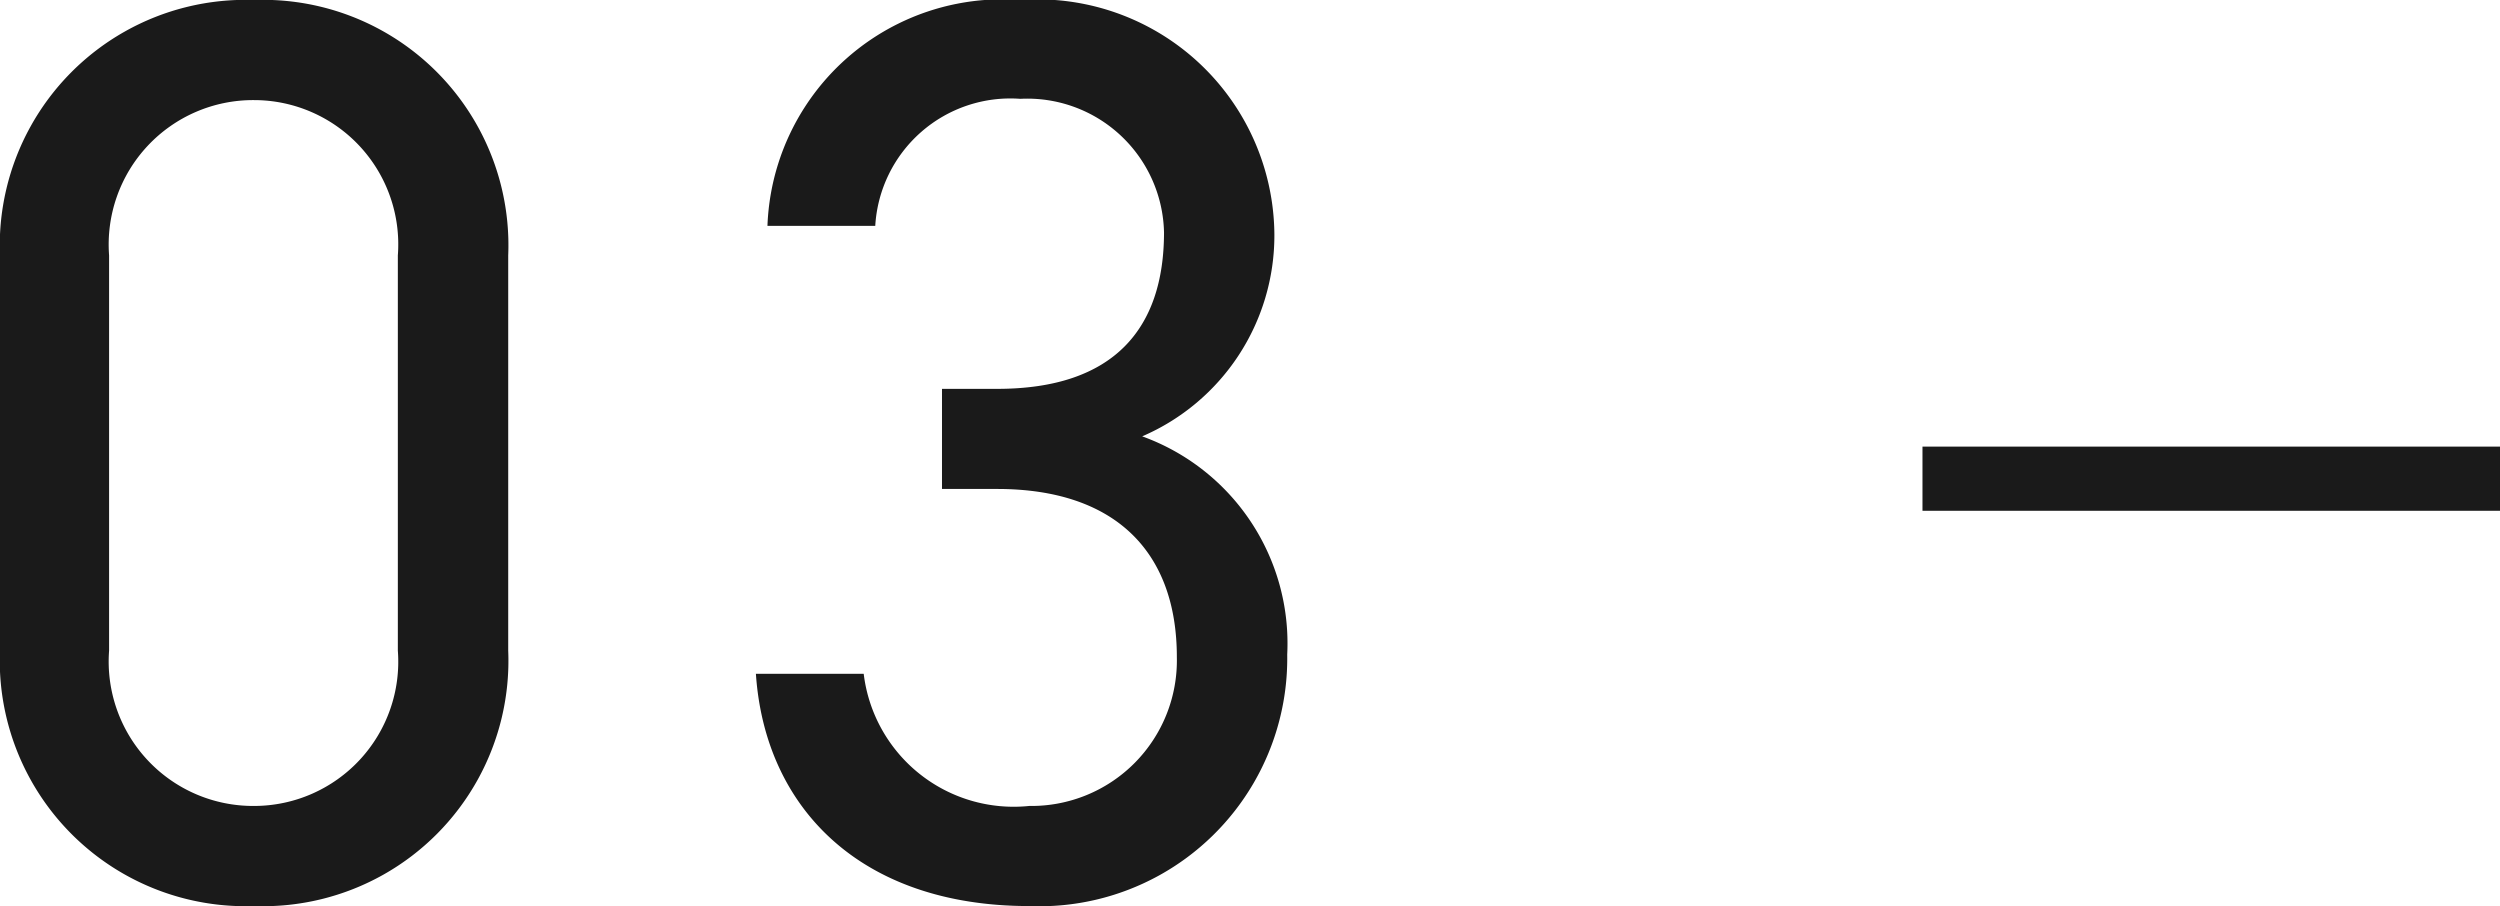
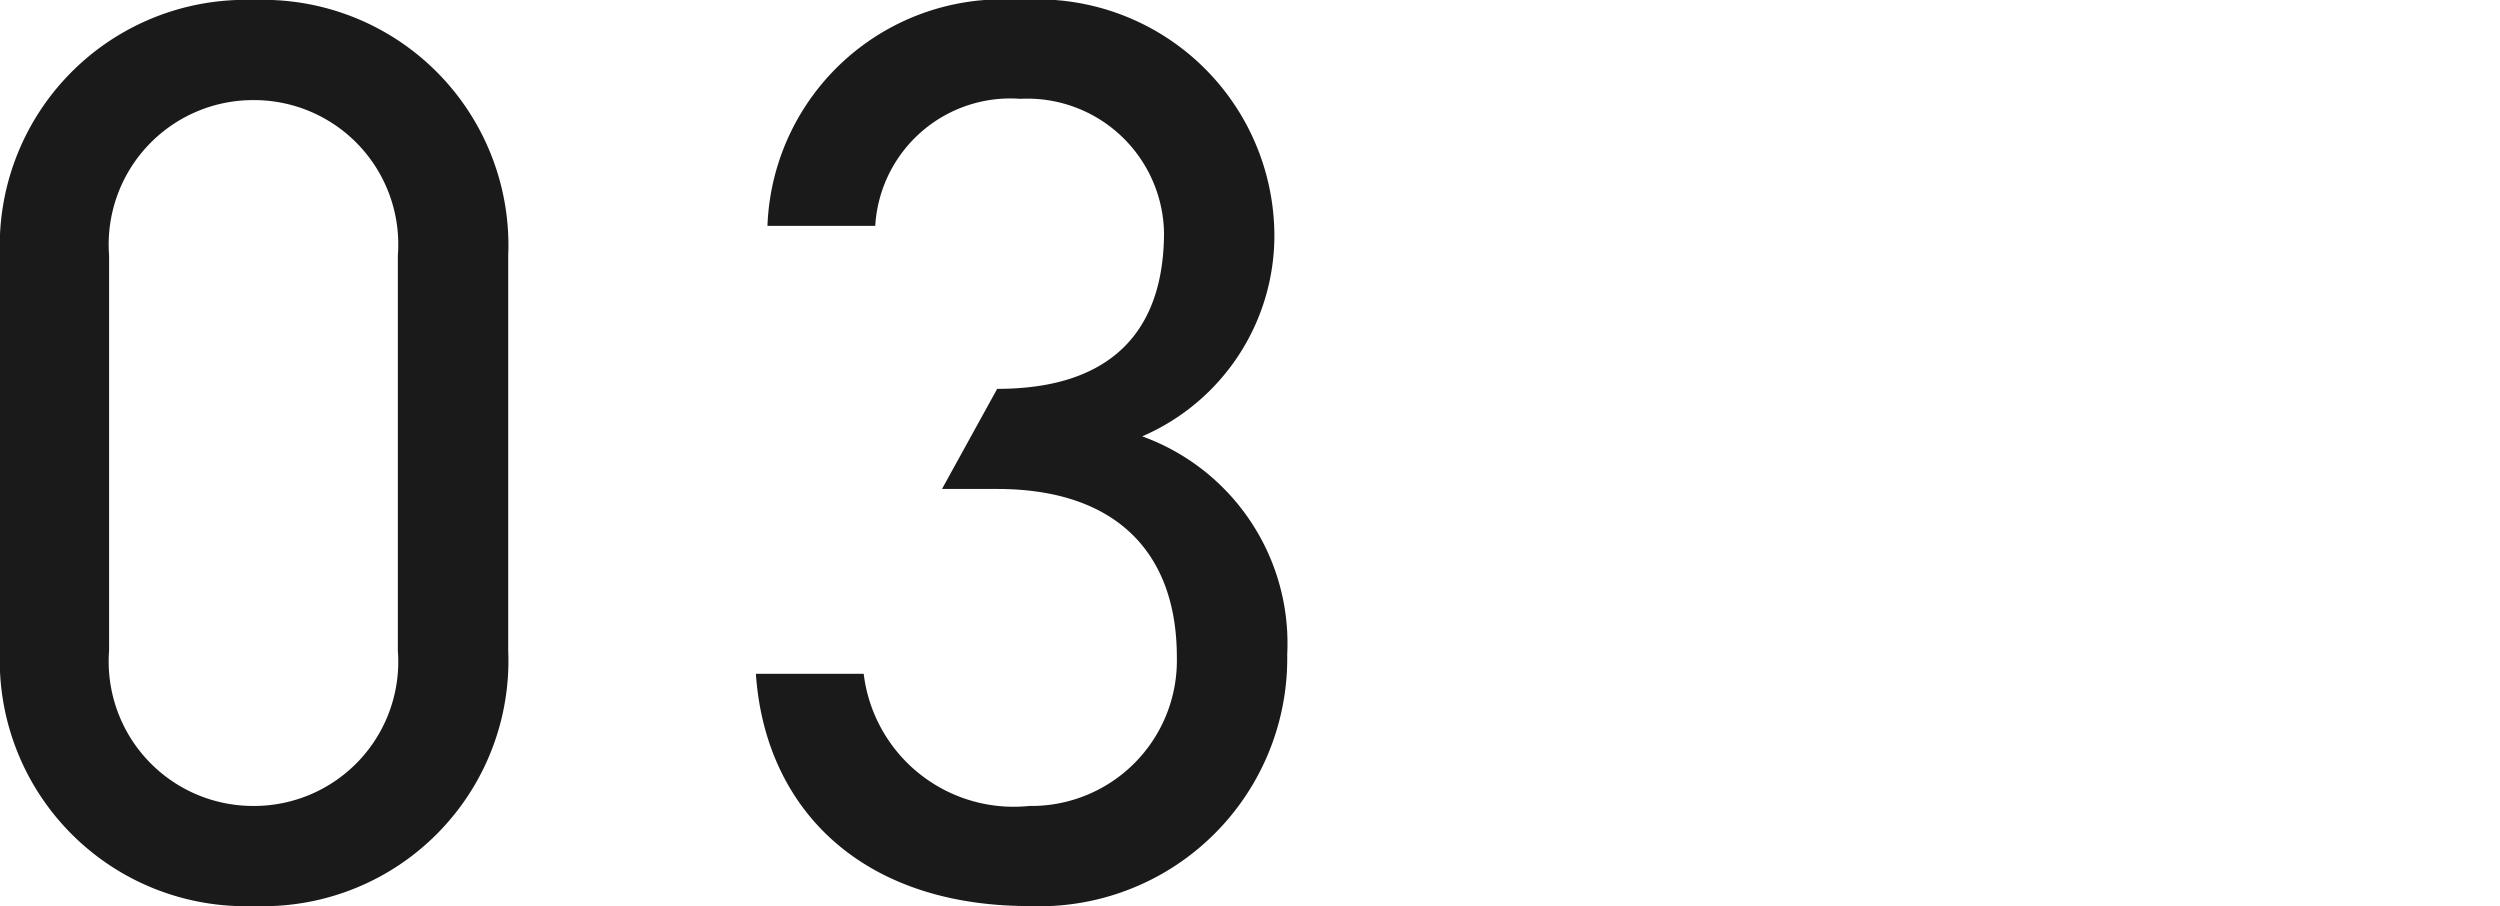
<svg xmlns="http://www.w3.org/2000/svg" width="38.96" height="14.12" viewBox="0 0 38.96 14.12">
  <g id="グループ_39" data-name="グループ 39" transform="translate(-150.04 -2155.04)">
-     <path id="_03" data-name="03" d="M8.96-9.98A3.825,3.825,0,0,0,5-13.96a3.83,3.83,0,0,0-3.96,4v6.12A3.83,3.83,0,0,0,5,.16,3.825,3.825,0,0,0,8.96-3.82Zm-1.72,0v6.16A2.248,2.248,0,0,1,5-1.4,2.251,2.251,0,0,1,2.74-3.82V-9.98A2.251,2.251,0,0,1,5-12.4,2.248,2.248,0,0,1,7.24-9.98Zm8.48,3.64h.86c1.84,0,2.8.98,2.8,2.62a2.268,2.268,0,0,1-2.3,2.32A2.354,2.354,0,0,1,14.5-3.46H12.82C12.96-1.38,14.44.16,17.08.16A3.863,3.863,0,0,0,21.1-3.76a3.431,3.431,0,0,0-2.26-3.4A3.409,3.409,0,0,0,20.9-10.3a3.691,3.691,0,0,0-3.96-3.66A3.665,3.665,0,0,0,13-10.44h1.68a2.109,2.109,0,0,1,2.26-1.98,2.131,2.131,0,0,1,2.24,2.08c0,1.5-.78,2.44-2.6,2.44h-.86Z" transform="translate(149 2169)" fill="#1a1a1a" />
-     <line id="線_88" data-name="線 88" x2="9" transform="translate(180 2162.5)" fill="none" stroke="#1a1a1a" stroke-width="1" />
+     <path id="_03" data-name="03" d="M8.96-9.98A3.825,3.825,0,0,0,5-13.96a3.83,3.83,0,0,0-3.96,4v6.12A3.83,3.83,0,0,0,5,.16,3.825,3.825,0,0,0,8.96-3.82Zm-1.72,0v6.16A2.248,2.248,0,0,1,5-1.4,2.251,2.251,0,0,1,2.74-3.82V-9.98A2.251,2.251,0,0,1,5-12.4,2.248,2.248,0,0,1,7.24-9.98Zm8.48,3.64h.86c1.84,0,2.8.98,2.8,2.62a2.268,2.268,0,0,1-2.3,2.32A2.354,2.354,0,0,1,14.5-3.46H12.82C12.96-1.38,14.44.16,17.08.16A3.863,3.863,0,0,0,21.1-3.76a3.431,3.431,0,0,0-2.26-3.4A3.409,3.409,0,0,0,20.9-10.3a3.691,3.691,0,0,0-3.96-3.66A3.665,3.665,0,0,0,13-10.44h1.68a2.109,2.109,0,0,1,2.26-1.98,2.131,2.131,0,0,1,2.24,2.08c0,1.5-.78,2.44-2.6,2.44Z" transform="translate(149 2169)" fill="#1a1a1a" />
  </g>
</svg>